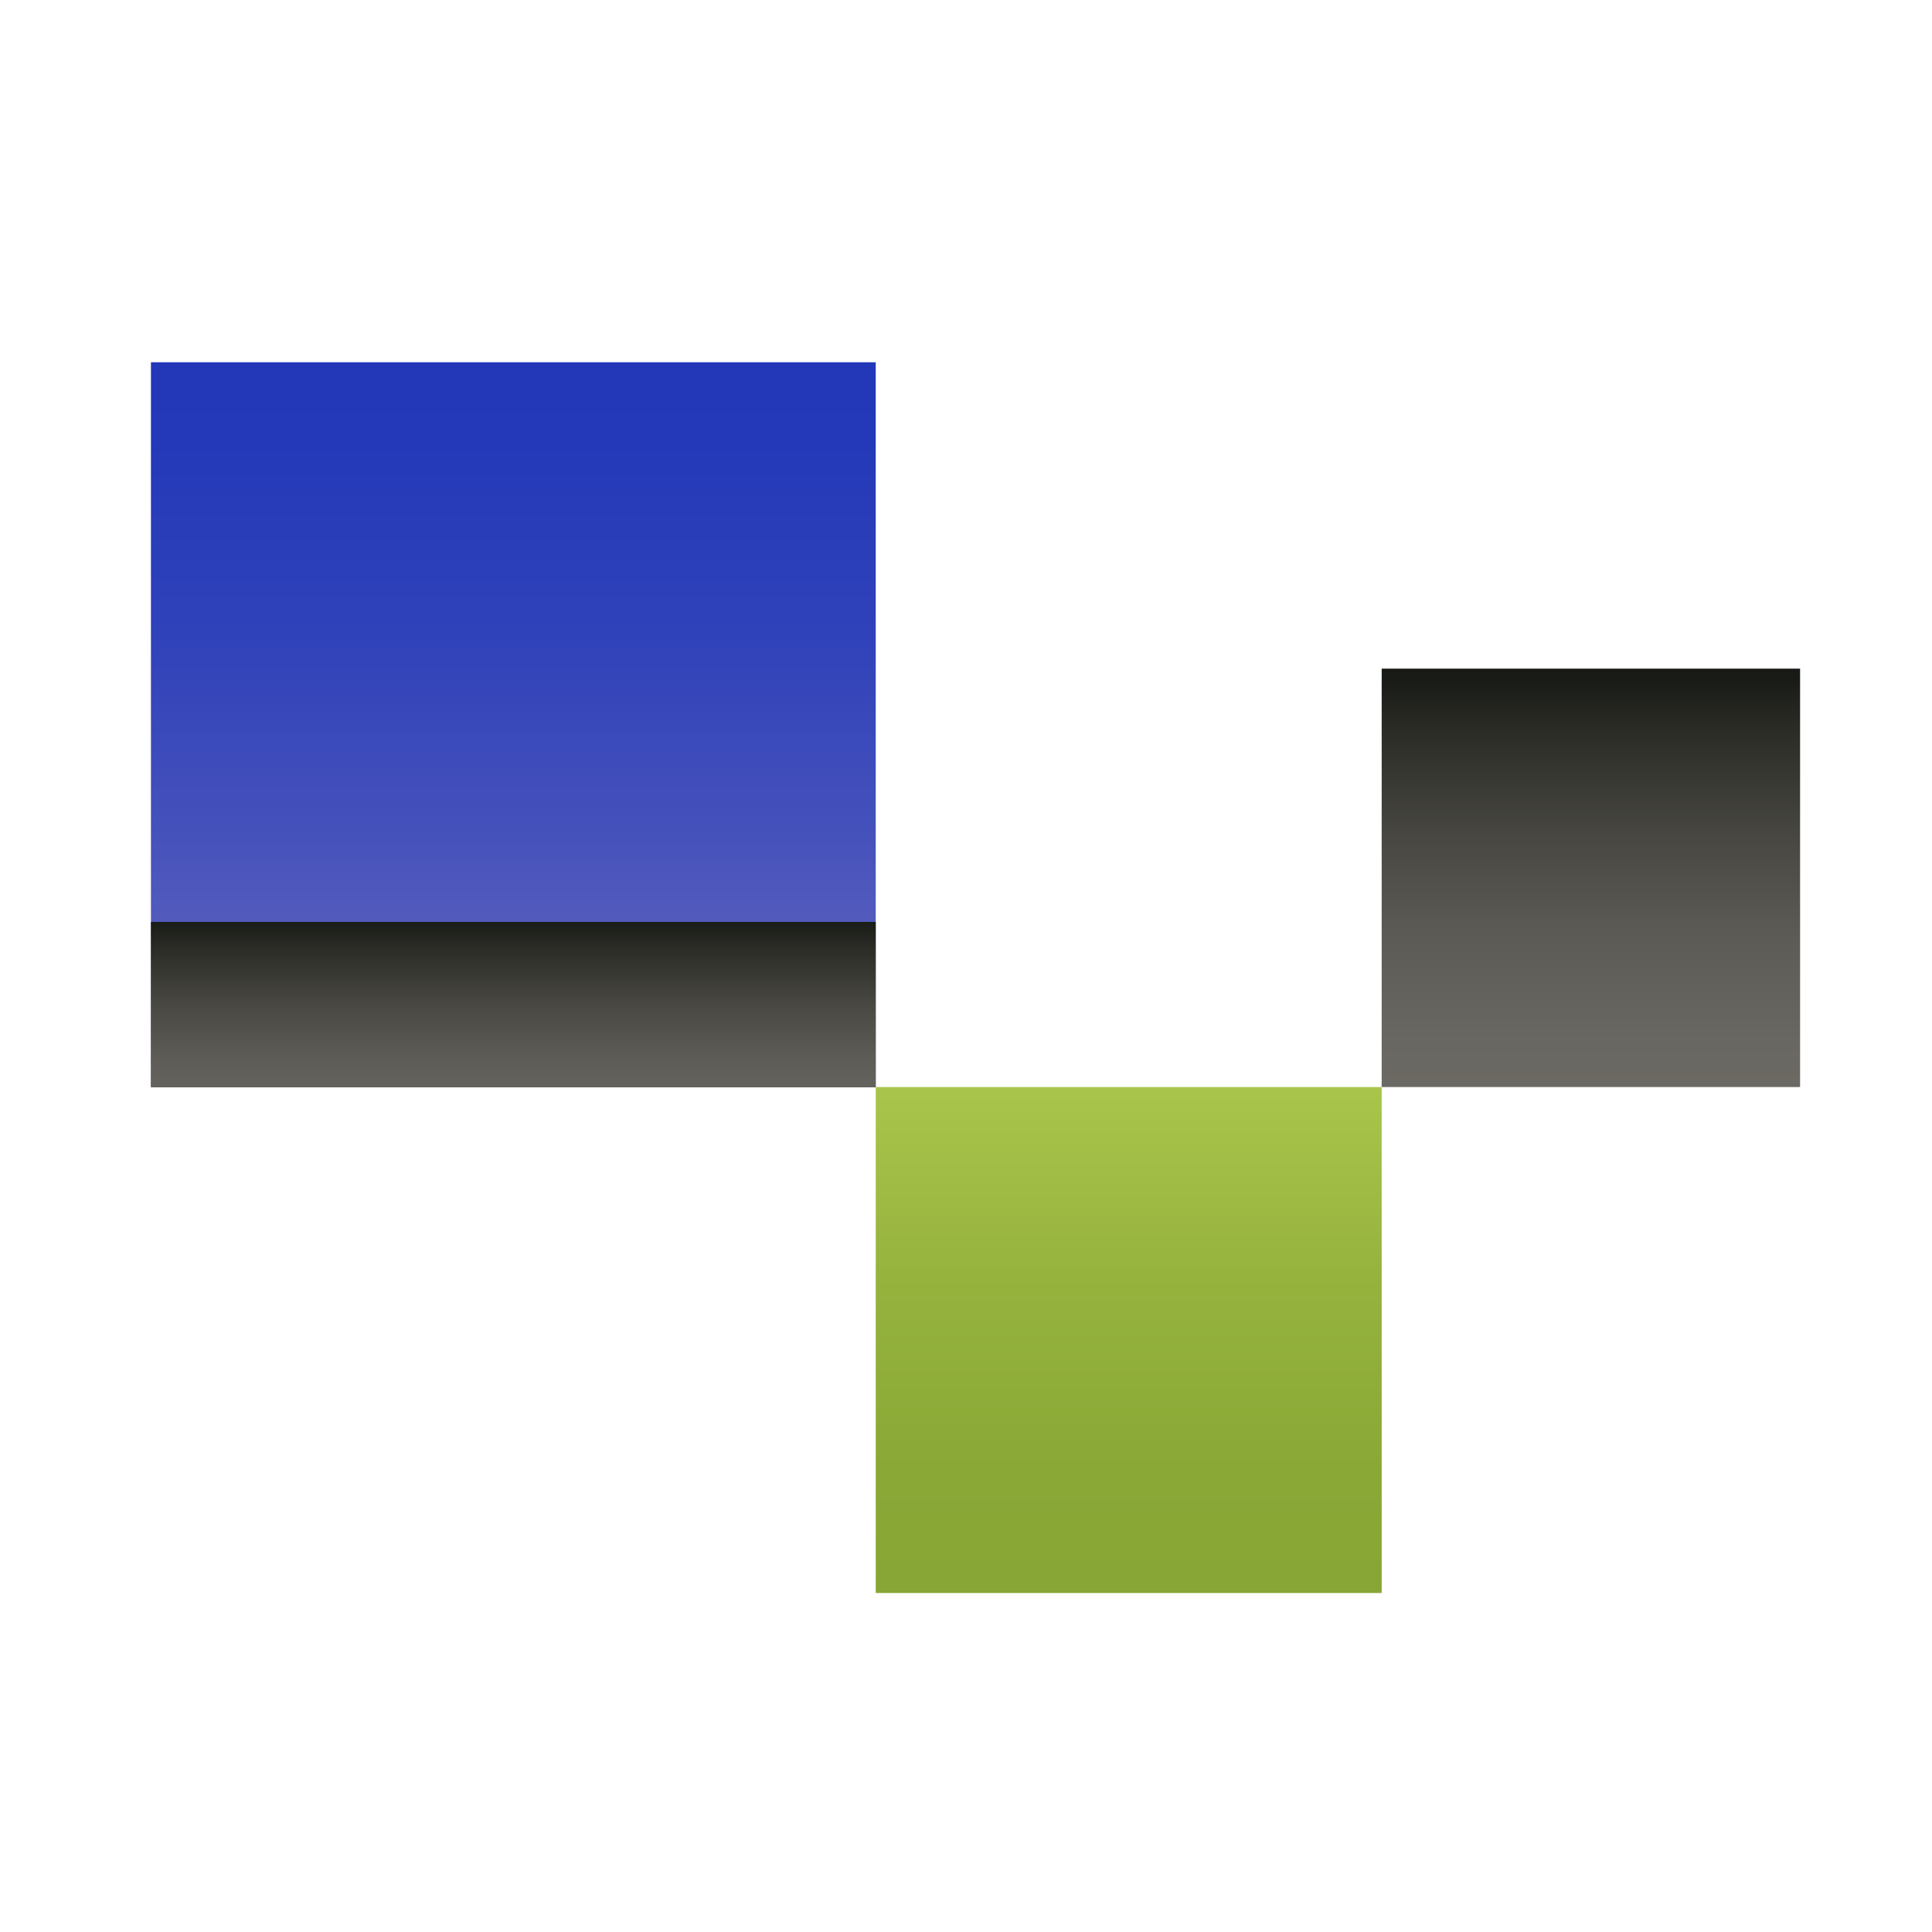
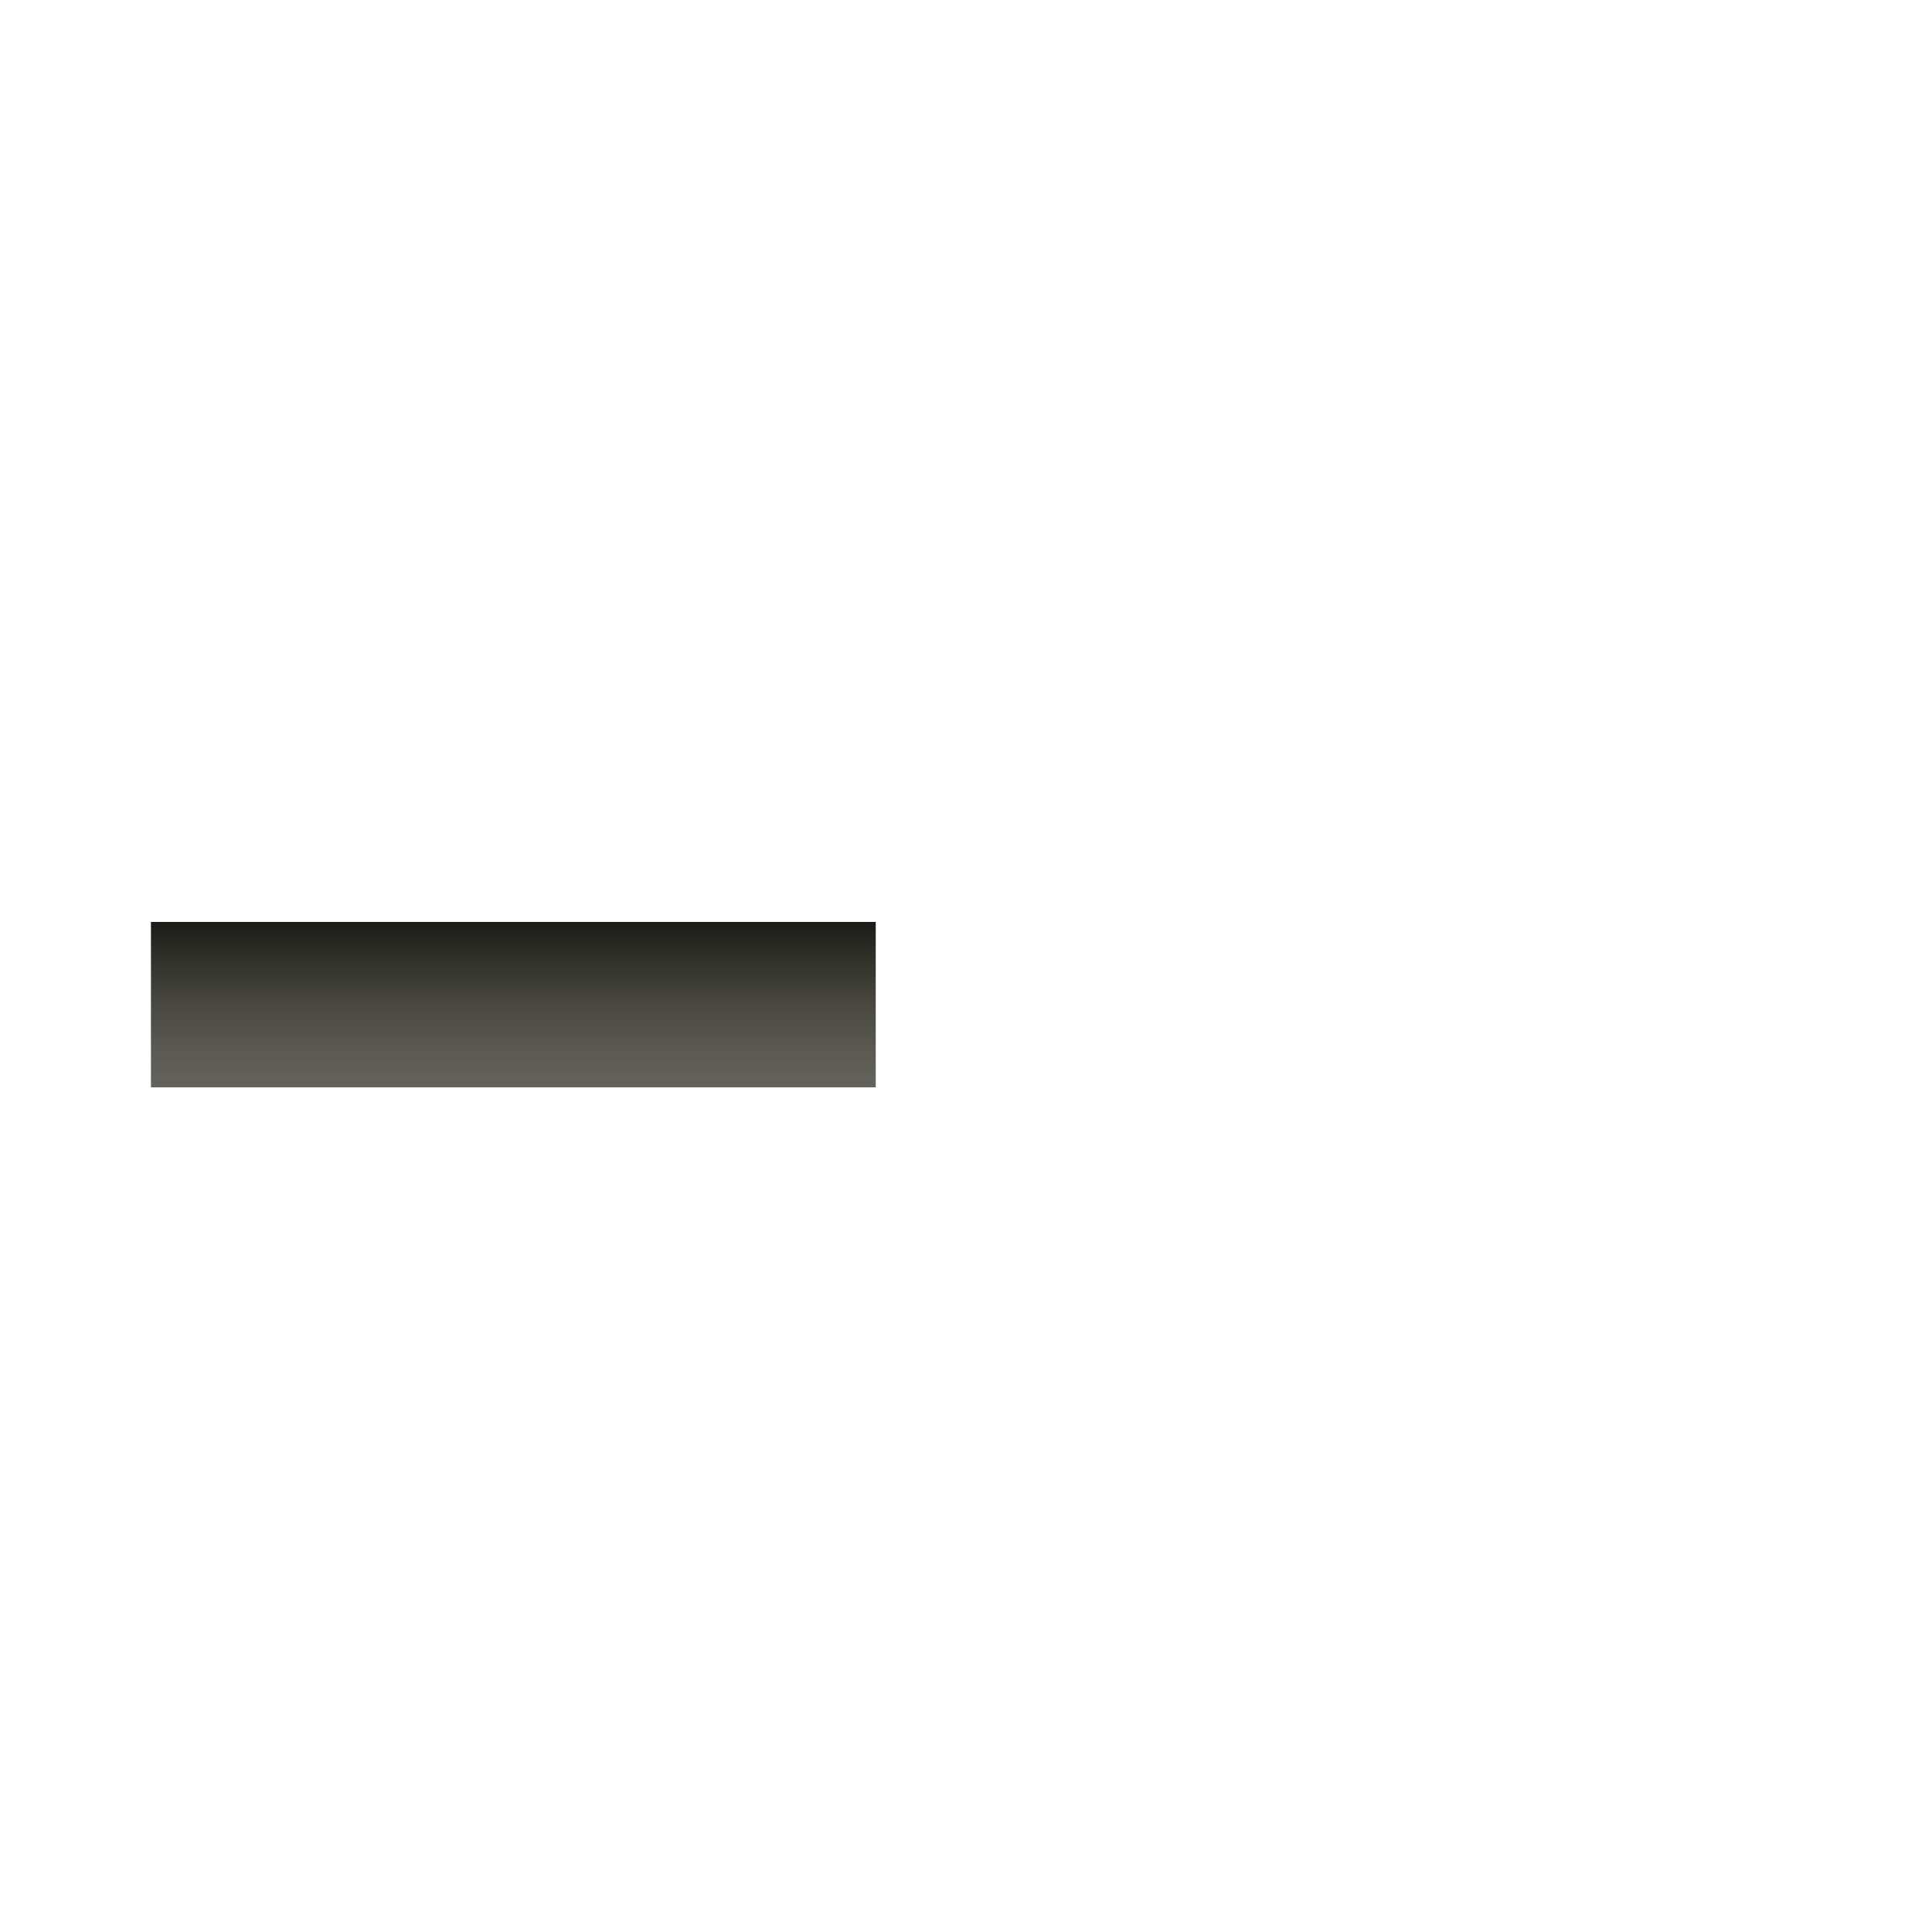
<svg xmlns="http://www.w3.org/2000/svg" width="32" height="32" viewBox="0 0 32 32" fill="none">
-   <path d="M14.505 6H2.5V18.005H14.505V6Z" fill="url(#paint0_linear_593_46914)" />
-   <path d="M22.885 18.005H14.505V26.385H22.885V18.005Z" fill="url(#paint1_linear_593_46914)" />
-   <path d="M29.815 11.075H22.885V18.005H29.815V11.075Z" fill="url(#paint2_linear_593_46914)" />
  <path d="M14.505 15.27H2.5V18.01H14.505V15.27Z" fill="url(#paint3_linear_593_46914)" />
  <defs>
    <linearGradient id="paint0_linear_593_46914" x1="8.505" y1="4.285" x2="8.505" y2="16.085" gradientUnits="userSpaceOnUse">
      <stop stop-color="#2036B9" />
      <stop offset="0.26" stop-color="#2439B9" />
      <stop offset="0.53" stop-color="#3042BA" />
      <stop offset="0.8" stop-color="#4551BB" />
      <stop offset="1" stop-color="#5A60BD" />
    </linearGradient>
    <linearGradient id="paint1_linear_593_46914" x1="18.695" y1="27.37" x2="18.695" y2="18.145" gradientUnits="userSpaceOnUse">
      <stop stop-color="#86A534" />
      <stop offset="0.33" stop-color="#8AA836" />
      <stop offset="0.68" stop-color="#96B33E" />
      <stop offset="1" stop-color="#A9C44A" />
    </linearGradient>
    <linearGradient id="paint2_linear_593_46914" x1="26.345" y1="18.82" x2="26.345" y2="11.195" gradientUnits="userSpaceOnUse">
      <stop stop-color="#6E6B65" />
      <stop offset="0.21" stop-color="#696761" />
      <stop offset="0.43" stop-color="#5D5B55" />
      <stop offset="0.65" stop-color="#484741" />
      <stop offset="0.88" stop-color="#2B2C26" />
      <stop offset="1" stop-color="#181A15" />
    </linearGradient>
    <linearGradient id="paint3_linear_593_46914" x1="8.505" y1="19.195" x2="8.505" y2="15.23" gradientUnits="userSpaceOnUse">
      <stop stop-color="#6E6B65" />
      <stop offset="0.21" stop-color="#696761" />
      <stop offset="0.43" stop-color="#5D5B55" />
      <stop offset="0.65" stop-color="#484741" />
      <stop offset="0.88" stop-color="#2B2C26" />
      <stop offset="1" stop-color="#181A15" />
    </linearGradient>
  </defs>
</svg>